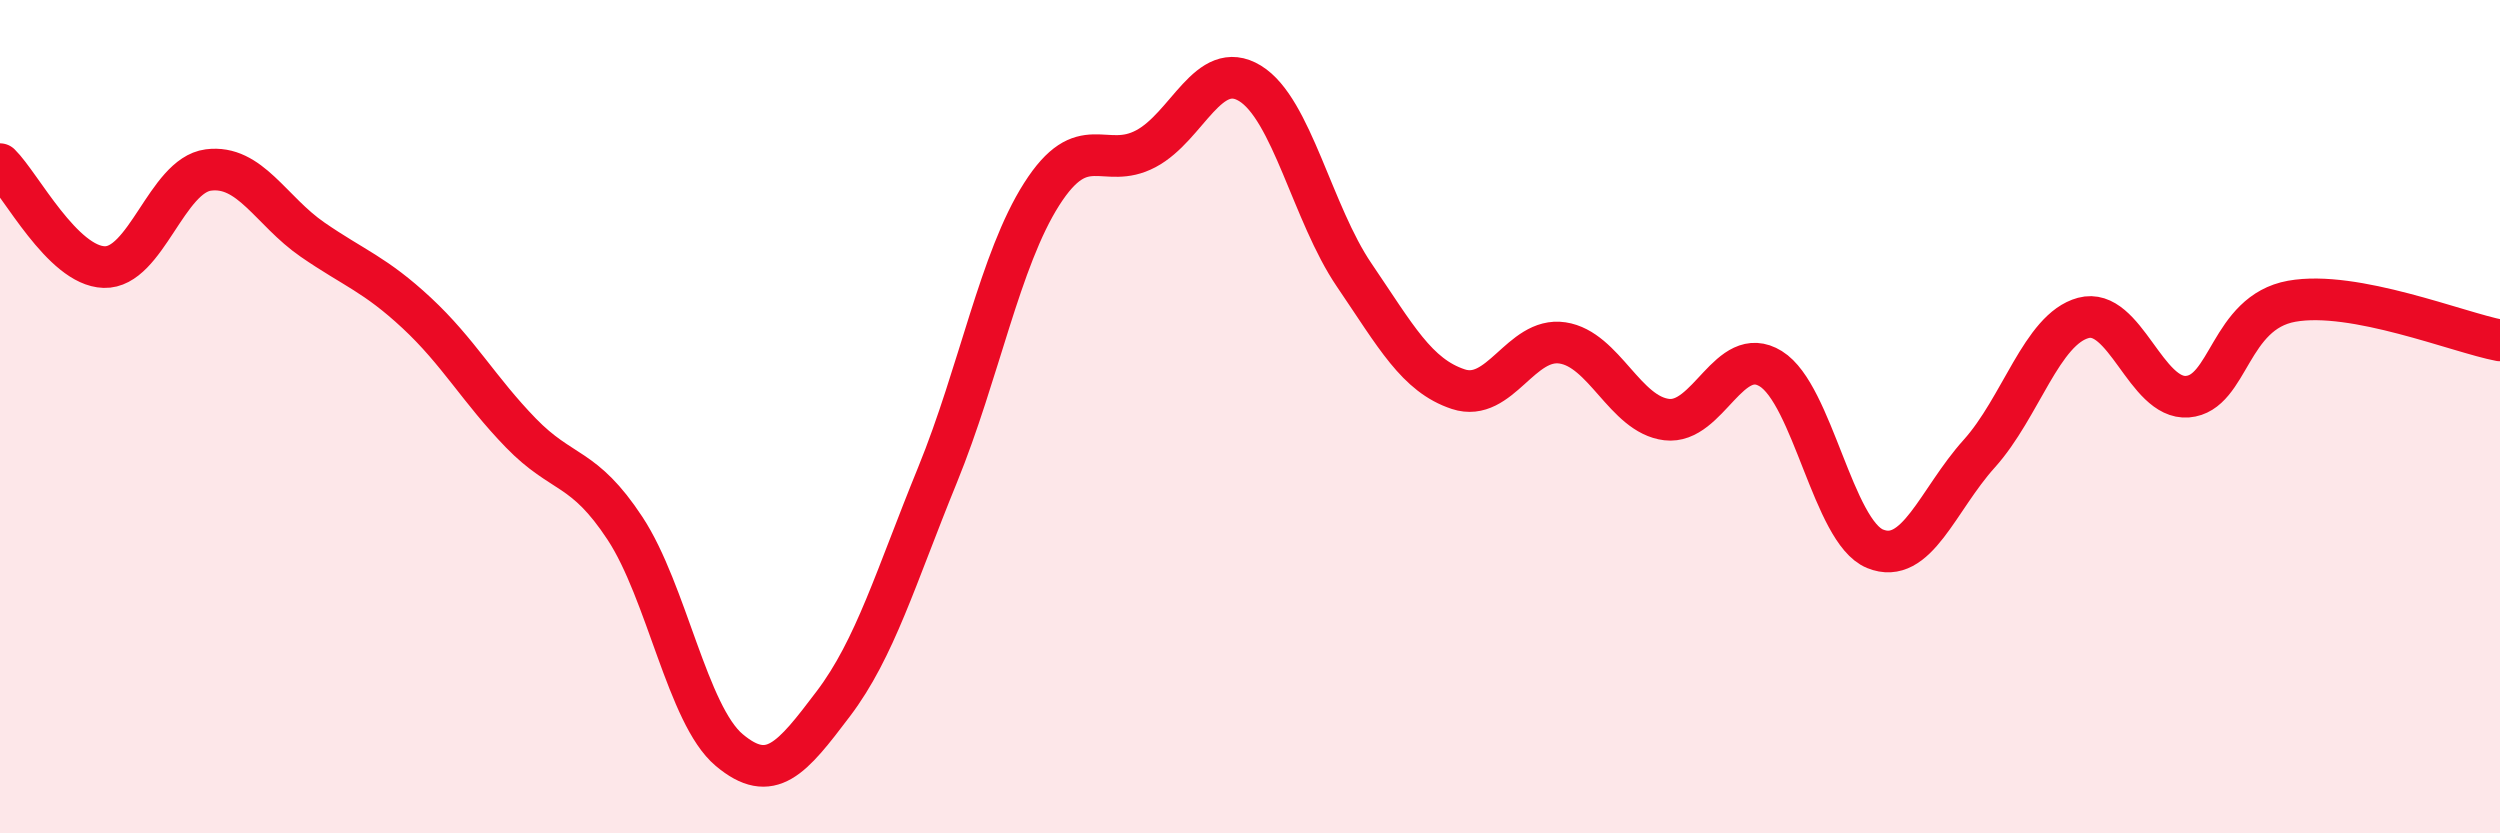
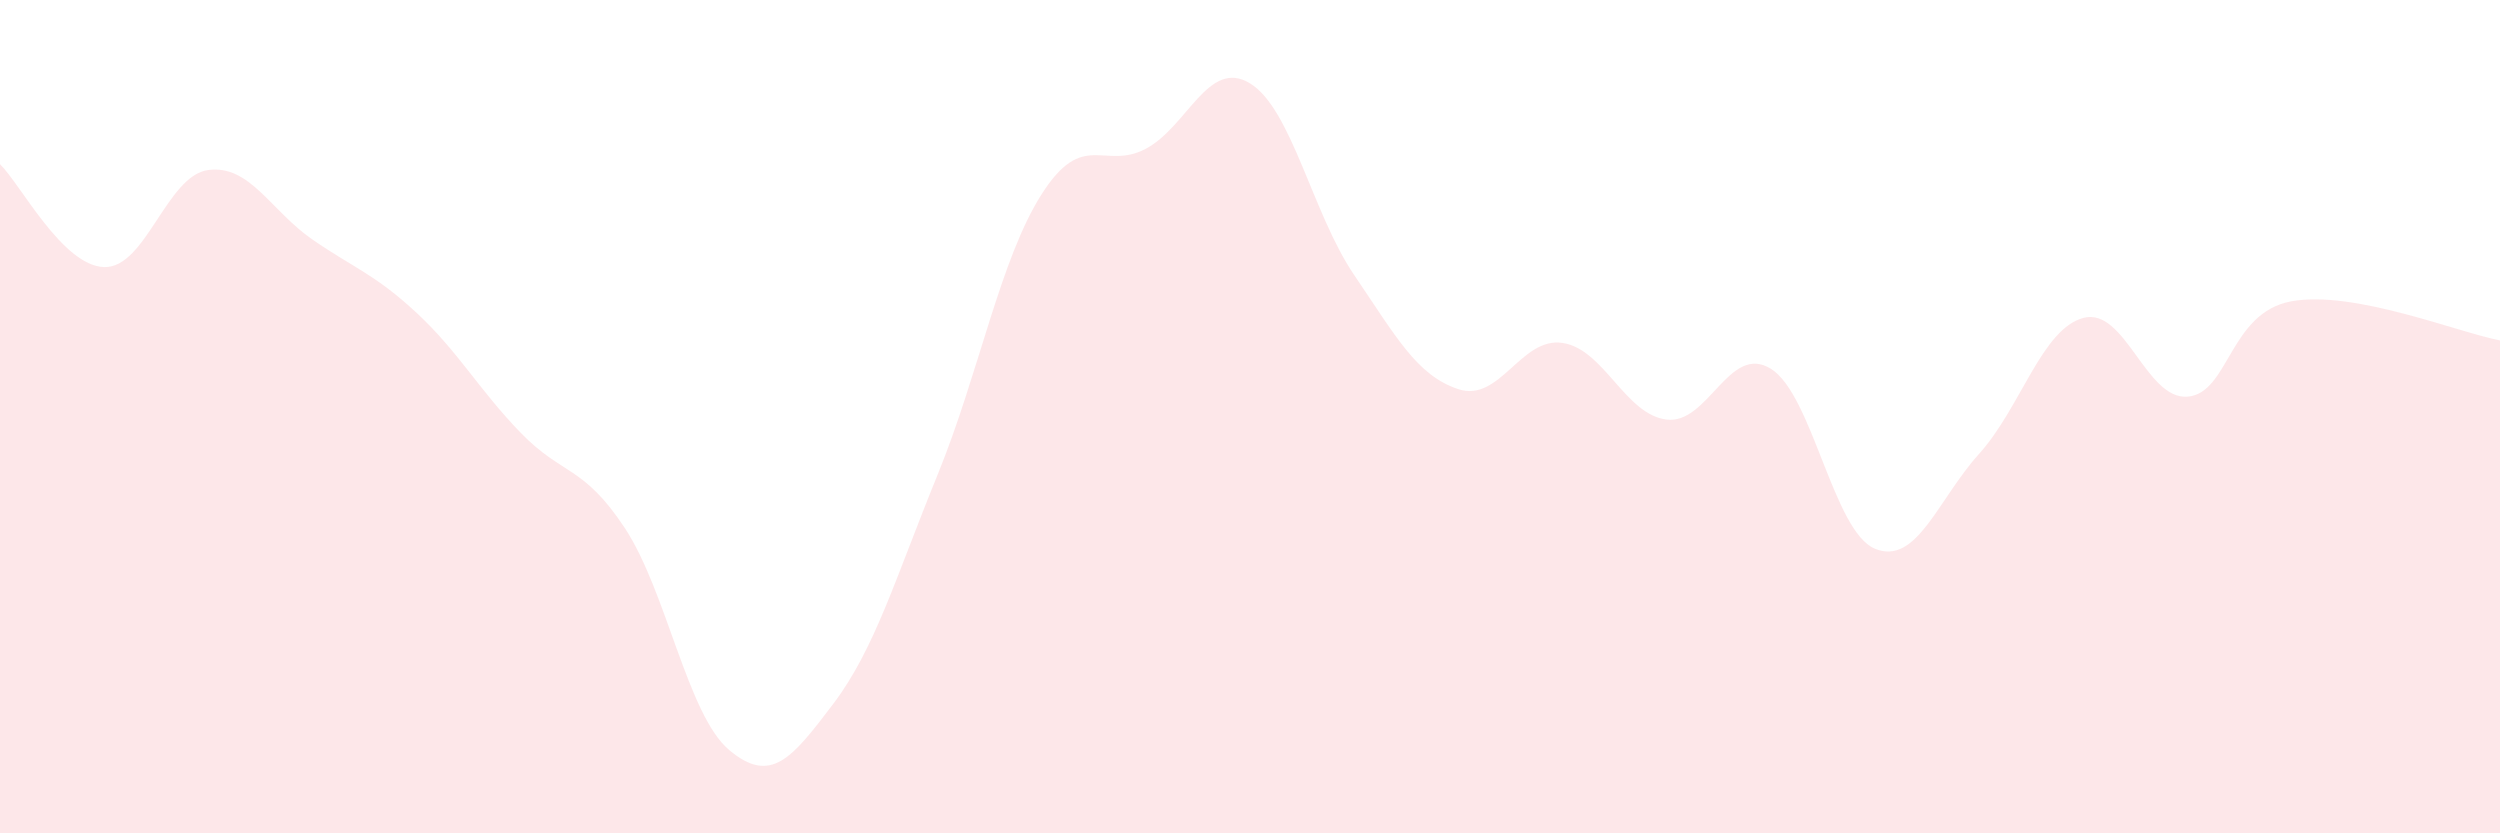
<svg xmlns="http://www.w3.org/2000/svg" width="60" height="20" viewBox="0 0 60 20">
  <path d="M 0,3.94 C 0.5,4.43 1.5,6.38 2.5,6.41 C 3.5,6.44 4,4.21 5,4.08 C 6,3.95 6.5,5.06 7.5,5.75 C 8.5,6.44 9,6.58 10,7.51 C 11,8.44 11.5,9.36 12.5,10.39 C 13.5,11.42 14,11.16 15,12.68 C 16,14.2 16.5,17.16 17.5,18 C 18.5,18.84 19,18.21 20,16.89 C 21,15.57 21.5,13.85 22.5,11.4 C 23.5,8.95 24,6.23 25,4.66 C 26,3.09 26.5,4.1 27.5,3.57 C 28.5,3.04 29,1.39 30,2 C 31,2.61 31.5,5.13 32.5,6.6 C 33.5,8.07 34,9.01 35,9.34 C 36,9.67 36.5,8.08 37.5,8.23 C 38.5,8.38 39,9.95 40,10.07 C 41,10.19 41.5,8.23 42.5,8.85 C 43.5,9.47 44,12.76 45,13.17 C 46,13.58 46.5,12 47.5,10.89 C 48.5,9.78 49,7.9 50,7.63 C 51,7.36 51.5,9.6 52.5,9.52 C 53.5,9.44 53.5,7.5 55,7.23 C 56.5,6.96 59,7.98 60,8.17L60 20L0 20Z" fill="#EB0A25" opacity="0.1" stroke-linecap="round" stroke-linejoin="round" />
-   <path d="M 0,3.94 C 0.5,4.43 1.5,6.38 2.5,6.41 C 3.5,6.44 4,4.21 5,4.08 C 6,3.95 6.5,5.06 7.5,5.75 C 8.5,6.44 9,6.58 10,7.51 C 11,8.44 11.5,9.36 12.5,10.39 C 13.5,11.42 14,11.16 15,12.68 C 16,14.2 16.5,17.16 17.5,18 C 18.5,18.84 19,18.21 20,16.89 C 21,15.57 21.5,13.85 22.5,11.4 C 23.5,8.95 24,6.23 25,4.66 C 26,3.09 26.5,4.1 27.5,3.57 C 28.5,3.04 29,1.39 30,2 C 31,2.61 31.5,5.13 32.5,6.6 C 33.5,8.07 34,9.01 35,9.34 C 36,9.67 36.5,8.08 37.5,8.23 C 38.5,8.38 39,9.95 40,10.07 C 41,10.19 41.5,8.23 42.5,8.85 C 43.5,9.47 44,12.76 45,13.17 C 46,13.58 46.5,12 47.5,10.89 C 48.5,9.78 49,7.9 50,7.63 C 51,7.36 51.5,9.6 52.5,9.52 C 53.5,9.44 53.5,7.5 55,7.23 C 56.5,6.96 59,7.98 60,8.17" stroke="#EB0A25" stroke-width="1" fill="none" stroke-linecap="round" stroke-linejoin="round" />
</svg>